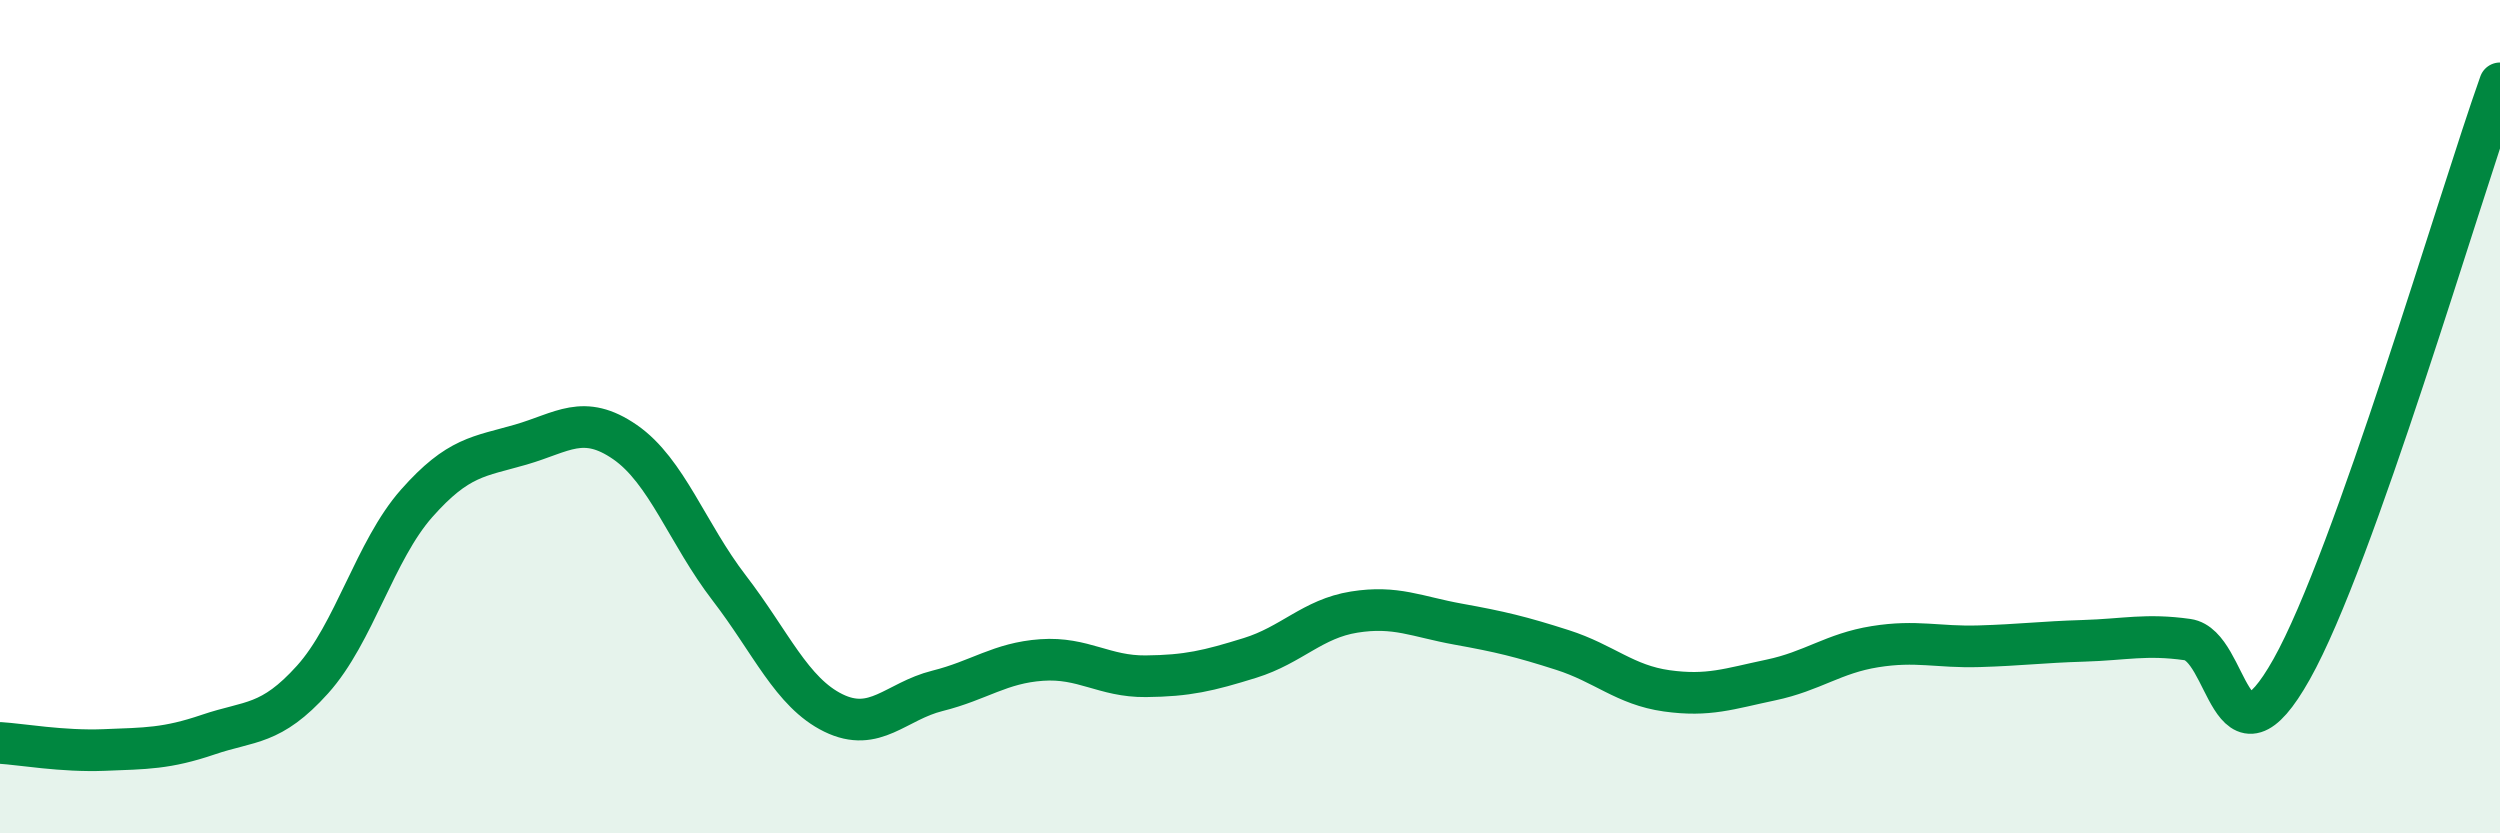
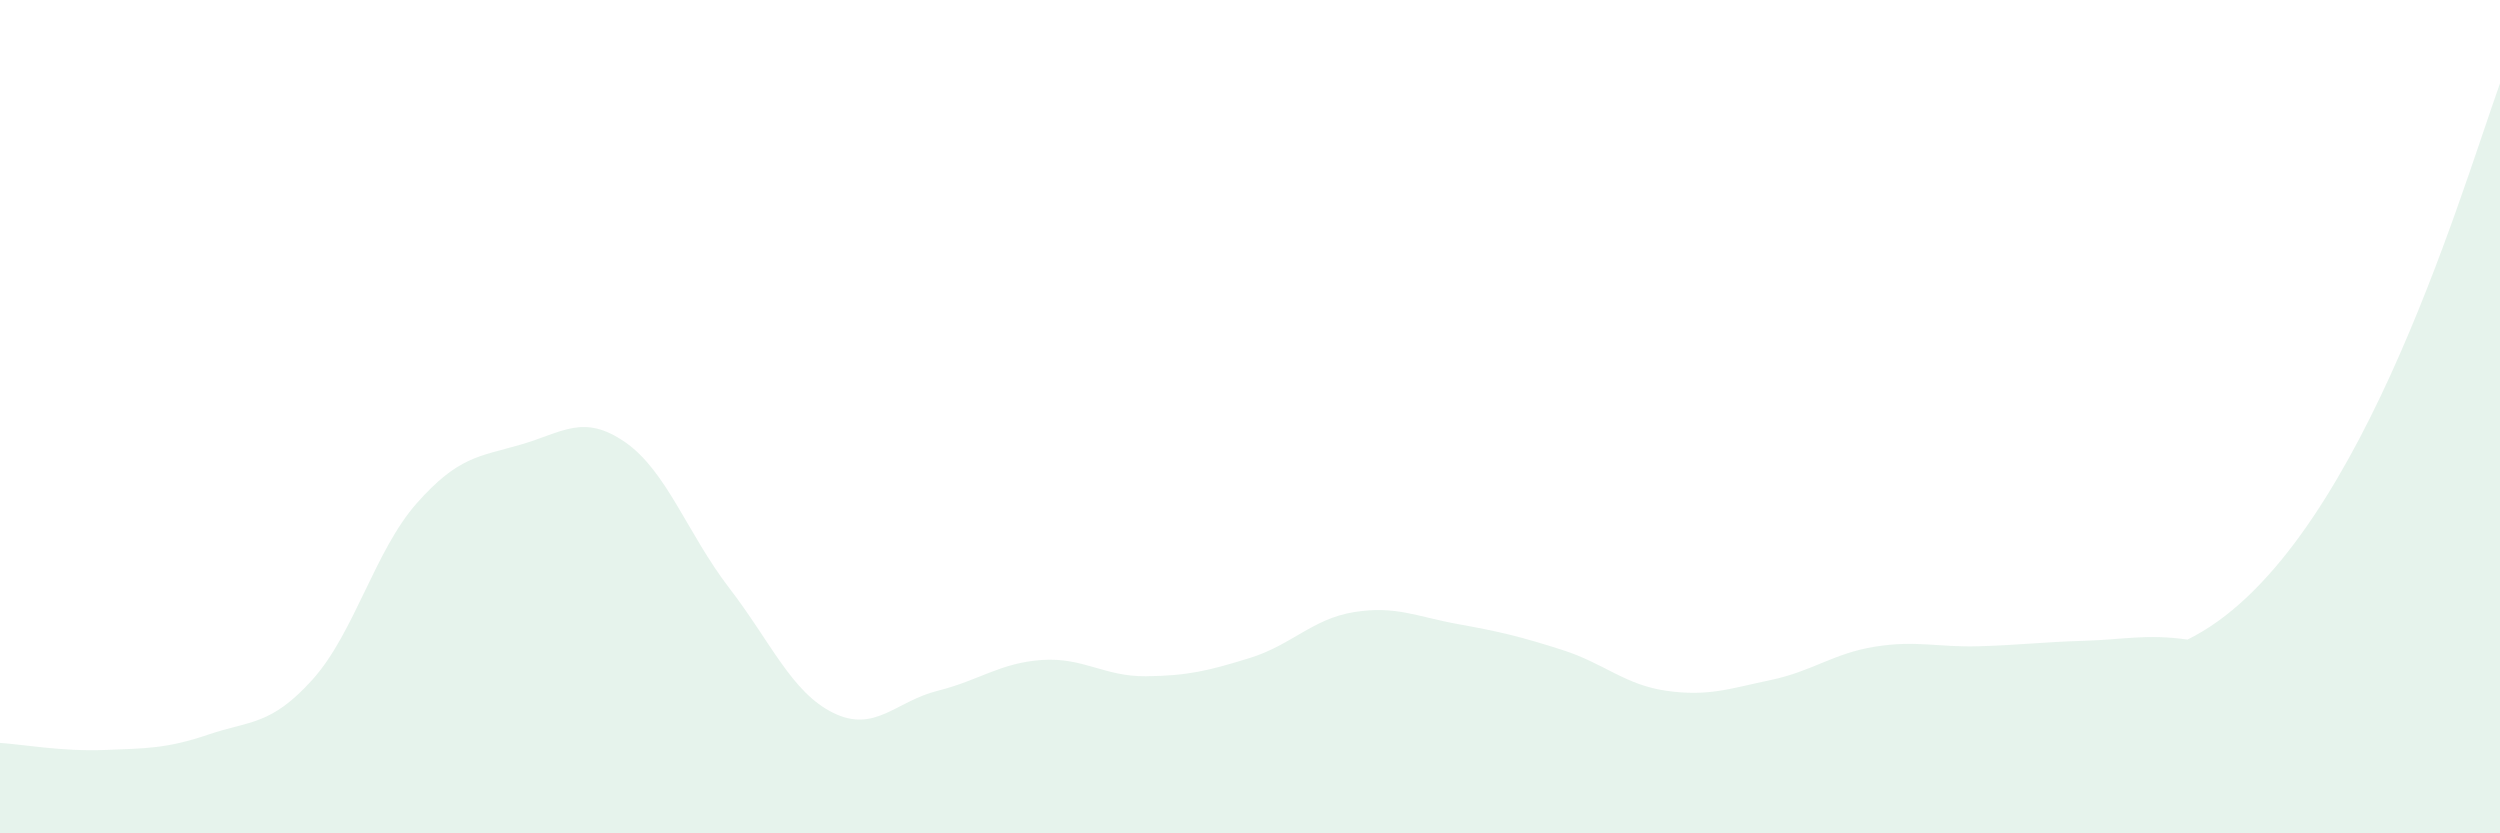
<svg xmlns="http://www.w3.org/2000/svg" width="60" height="20" viewBox="0 0 60 20">
-   <path d="M 0,17.83 C 0.5,17.86 1.5,18.04 2.5,18 C 3.5,17.96 4,17.97 5,17.63 C 6,17.29 6.5,17.42 7.5,16.31 C 8.5,15.2 9,13.21 10,12.08 C 11,10.95 11.5,10.96 12.5,10.67 C 13.5,10.38 14,9.92 15,10.61 C 16,11.3 16.5,12.81 17.5,14.11 C 18.5,15.41 19,16.62 20,17.11 C 21,17.6 21.5,16.83 22.5,16.58 C 23.5,16.33 24,15.91 25,15.84 C 26,15.77 26.5,16.24 27.5,16.23 C 28.5,16.22 29,16.1 30,15.79 C 31,15.48 31.5,14.85 32.5,14.69 C 33.5,14.53 34,14.8 35,14.98 C 36,15.16 36.5,15.28 37.5,15.6 C 38.5,15.92 39,16.44 40,16.58 C 41,16.72 41.5,16.53 42.5,16.32 C 43.5,16.11 44,15.68 45,15.52 C 46,15.36 46.5,15.54 47.5,15.51 C 48.5,15.48 49,15.41 50,15.38 C 51,15.35 51.5,15.21 52.5,15.35 C 53.5,15.49 53.5,18.73 55,16.06 C 56.5,13.39 59,4.81 60,2L60 20L0 20Z" fill="#008740" opacity="0.1" stroke-linecap="round" stroke-linejoin="round" />
-   <path d="M 0,17.83 C 0.5,17.86 1.5,18.04 2.5,18 C 3.5,17.96 4,17.97 5,17.63 C 6,17.29 6.5,17.42 7.5,16.31 C 8.5,15.2 9,13.21 10,12.08 C 11,10.95 11.5,10.96 12.5,10.67 C 13.5,10.38 14,9.92 15,10.61 C 16,11.3 16.5,12.81 17.5,14.11 C 18.5,15.41 19,16.62 20,17.11 C 21,17.6 21.5,16.83 22.5,16.58 C 23.5,16.33 24,15.91 25,15.84 C 26,15.77 26.5,16.24 27.5,16.23 C 28.5,16.22 29,16.1 30,15.79 C 31,15.48 31.5,14.85 32.5,14.69 C 33.5,14.53 34,14.8 35,14.98 C 36,15.16 36.5,15.28 37.5,15.6 C 38.5,15.92 39,16.44 40,16.58 C 41,16.72 41.5,16.53 42.5,16.32 C 43.5,16.11 44,15.68 45,15.52 C 46,15.36 46.5,15.54 47.5,15.51 C 48.5,15.48 49,15.41 50,15.38 C 51,15.35 51.5,15.21 52.5,15.35 C 53.5,15.49 53.5,18.73 55,16.06 C 56.5,13.39 59,4.81 60,2" stroke="#008740" stroke-width="1" fill="none" stroke-linecap="round" stroke-linejoin="round" />
+   <path d="M 0,17.83 C 0.5,17.86 1.5,18.04 2.5,18 C 3.5,17.96 4,17.97 5,17.63 C 6,17.29 6.5,17.42 7.5,16.31 C 8.5,15.2 9,13.21 10,12.08 C 11,10.95 11.5,10.96 12.5,10.67 C 13.5,10.38 14,9.92 15,10.61 C 16,11.3 16.5,12.81 17.5,14.11 C 18.5,15.41 19,16.62 20,17.11 C 21,17.6 21.5,16.83 22.5,16.58 C 23.5,16.33 24,15.91 25,15.84 C 26,15.77 26.5,16.24 27.5,16.23 C 28.5,16.22 29,16.1 30,15.79 C 31,15.48 31.5,14.85 32.5,14.69 C 33.5,14.53 34,14.8 35,14.98 C 36,15.16 36.5,15.28 37.5,15.6 C 38.5,15.92 39,16.44 40,16.58 C 41,16.72 41.5,16.53 42.5,16.32 C 43.5,16.11 44,15.68 45,15.52 C 46,15.36 46.5,15.54 47.5,15.51 C 48.5,15.48 49,15.41 50,15.38 C 51,15.35 51.5,15.21 52.5,15.35 C 56.5,13.39 59,4.81 60,2L60 20L0 20Z" fill="#008740" opacity="0.1" stroke-linecap="round" stroke-linejoin="round" />
</svg>